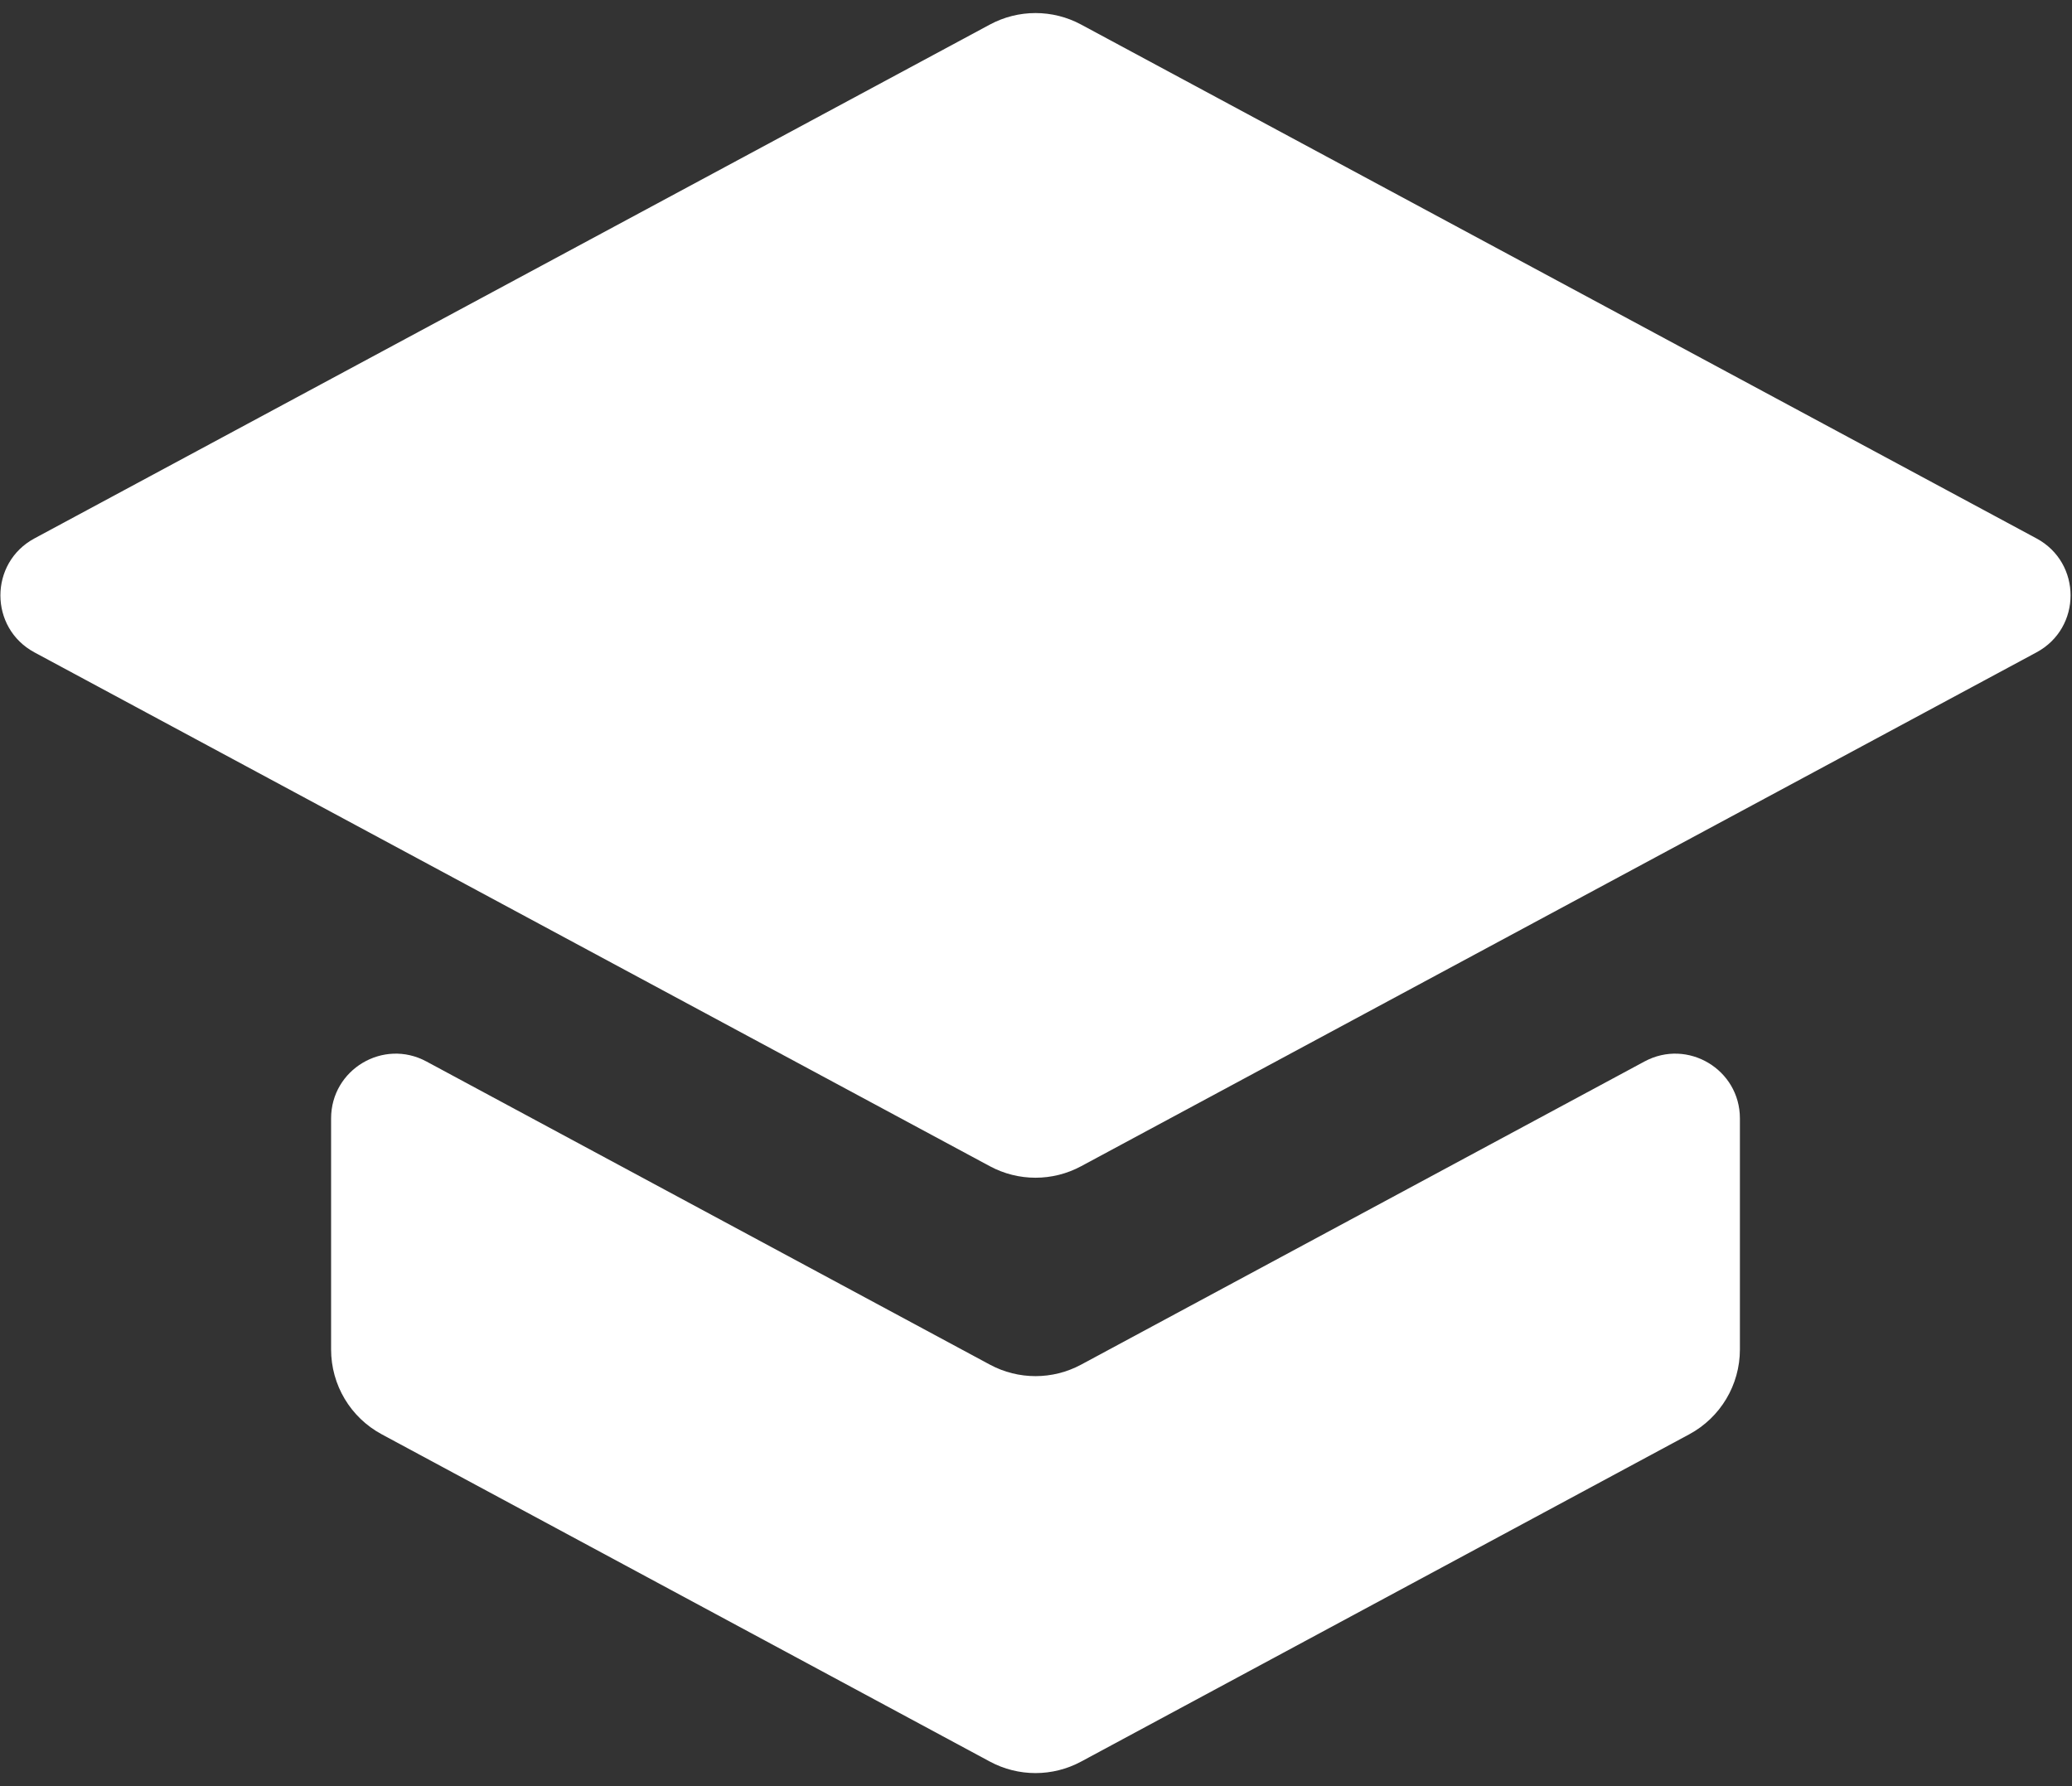
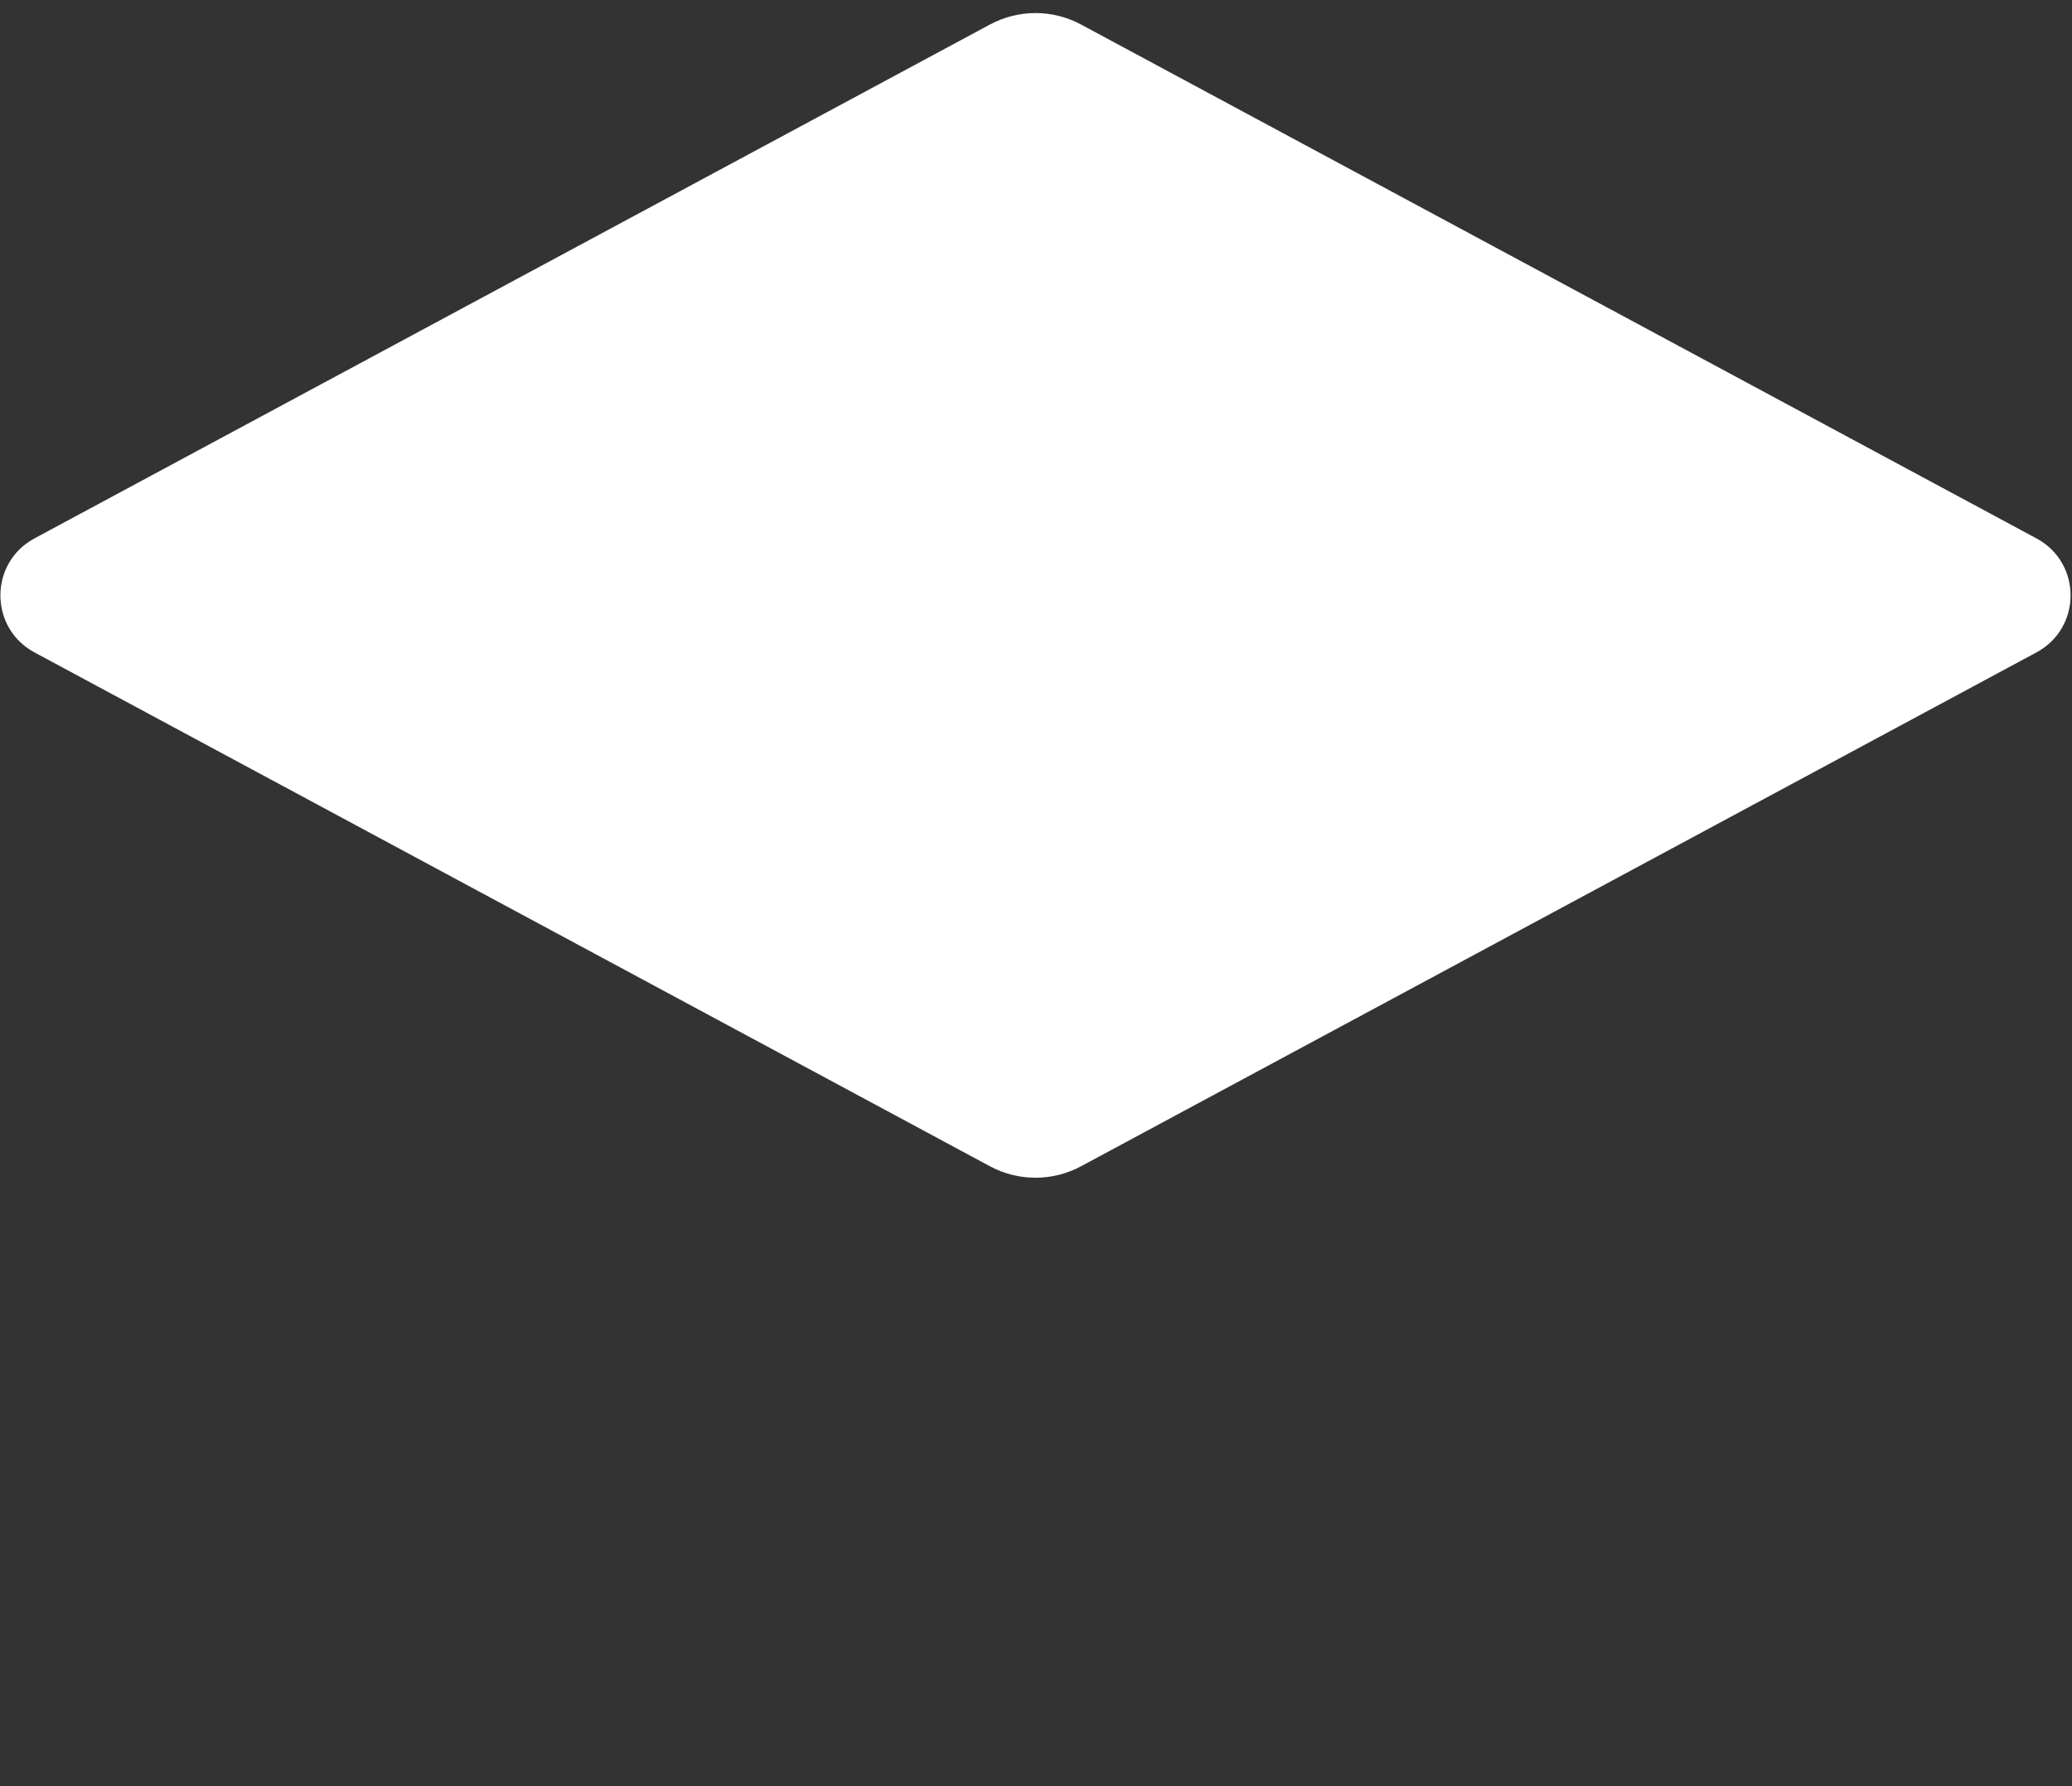
<svg xmlns="http://www.w3.org/2000/svg" width="29" height="25" viewBox="0 0 29 25" fill="none">
  <rect x="0" y="0" width="29" height="25" fill="#333333" stroke="none" />
-   <path d="M5.968 14.857C5.365 14.532 4.634 14.969 4.634 15.654V18.888C4.634 19.385 4.906 19.841 5.344 20.076L13.854 24.656C14.253 24.871 14.733 24.871 15.132 24.656L23.642 20.076C24.079 19.841 24.352 19.385 24.352 18.888V15.654C24.352 14.969 23.621 14.532 23.017 14.857L15.132 19.1C14.733 19.315 14.253 19.315 13.854 19.1L5.968 14.857Z" fill="white" />
  <path d="M15.132 0.344C14.733 0.129 14.253 0.129 13.854 0.344L0.482 7.536C-0.153 7.878 -0.153 8.789 0.482 9.131L13.854 16.323C14.253 16.538 14.733 16.538 15.132 16.323L28.503 9.131C29.139 8.789 29.139 7.878 28.503 7.536L15.132 0.344Z" fill="white" />
</svg>